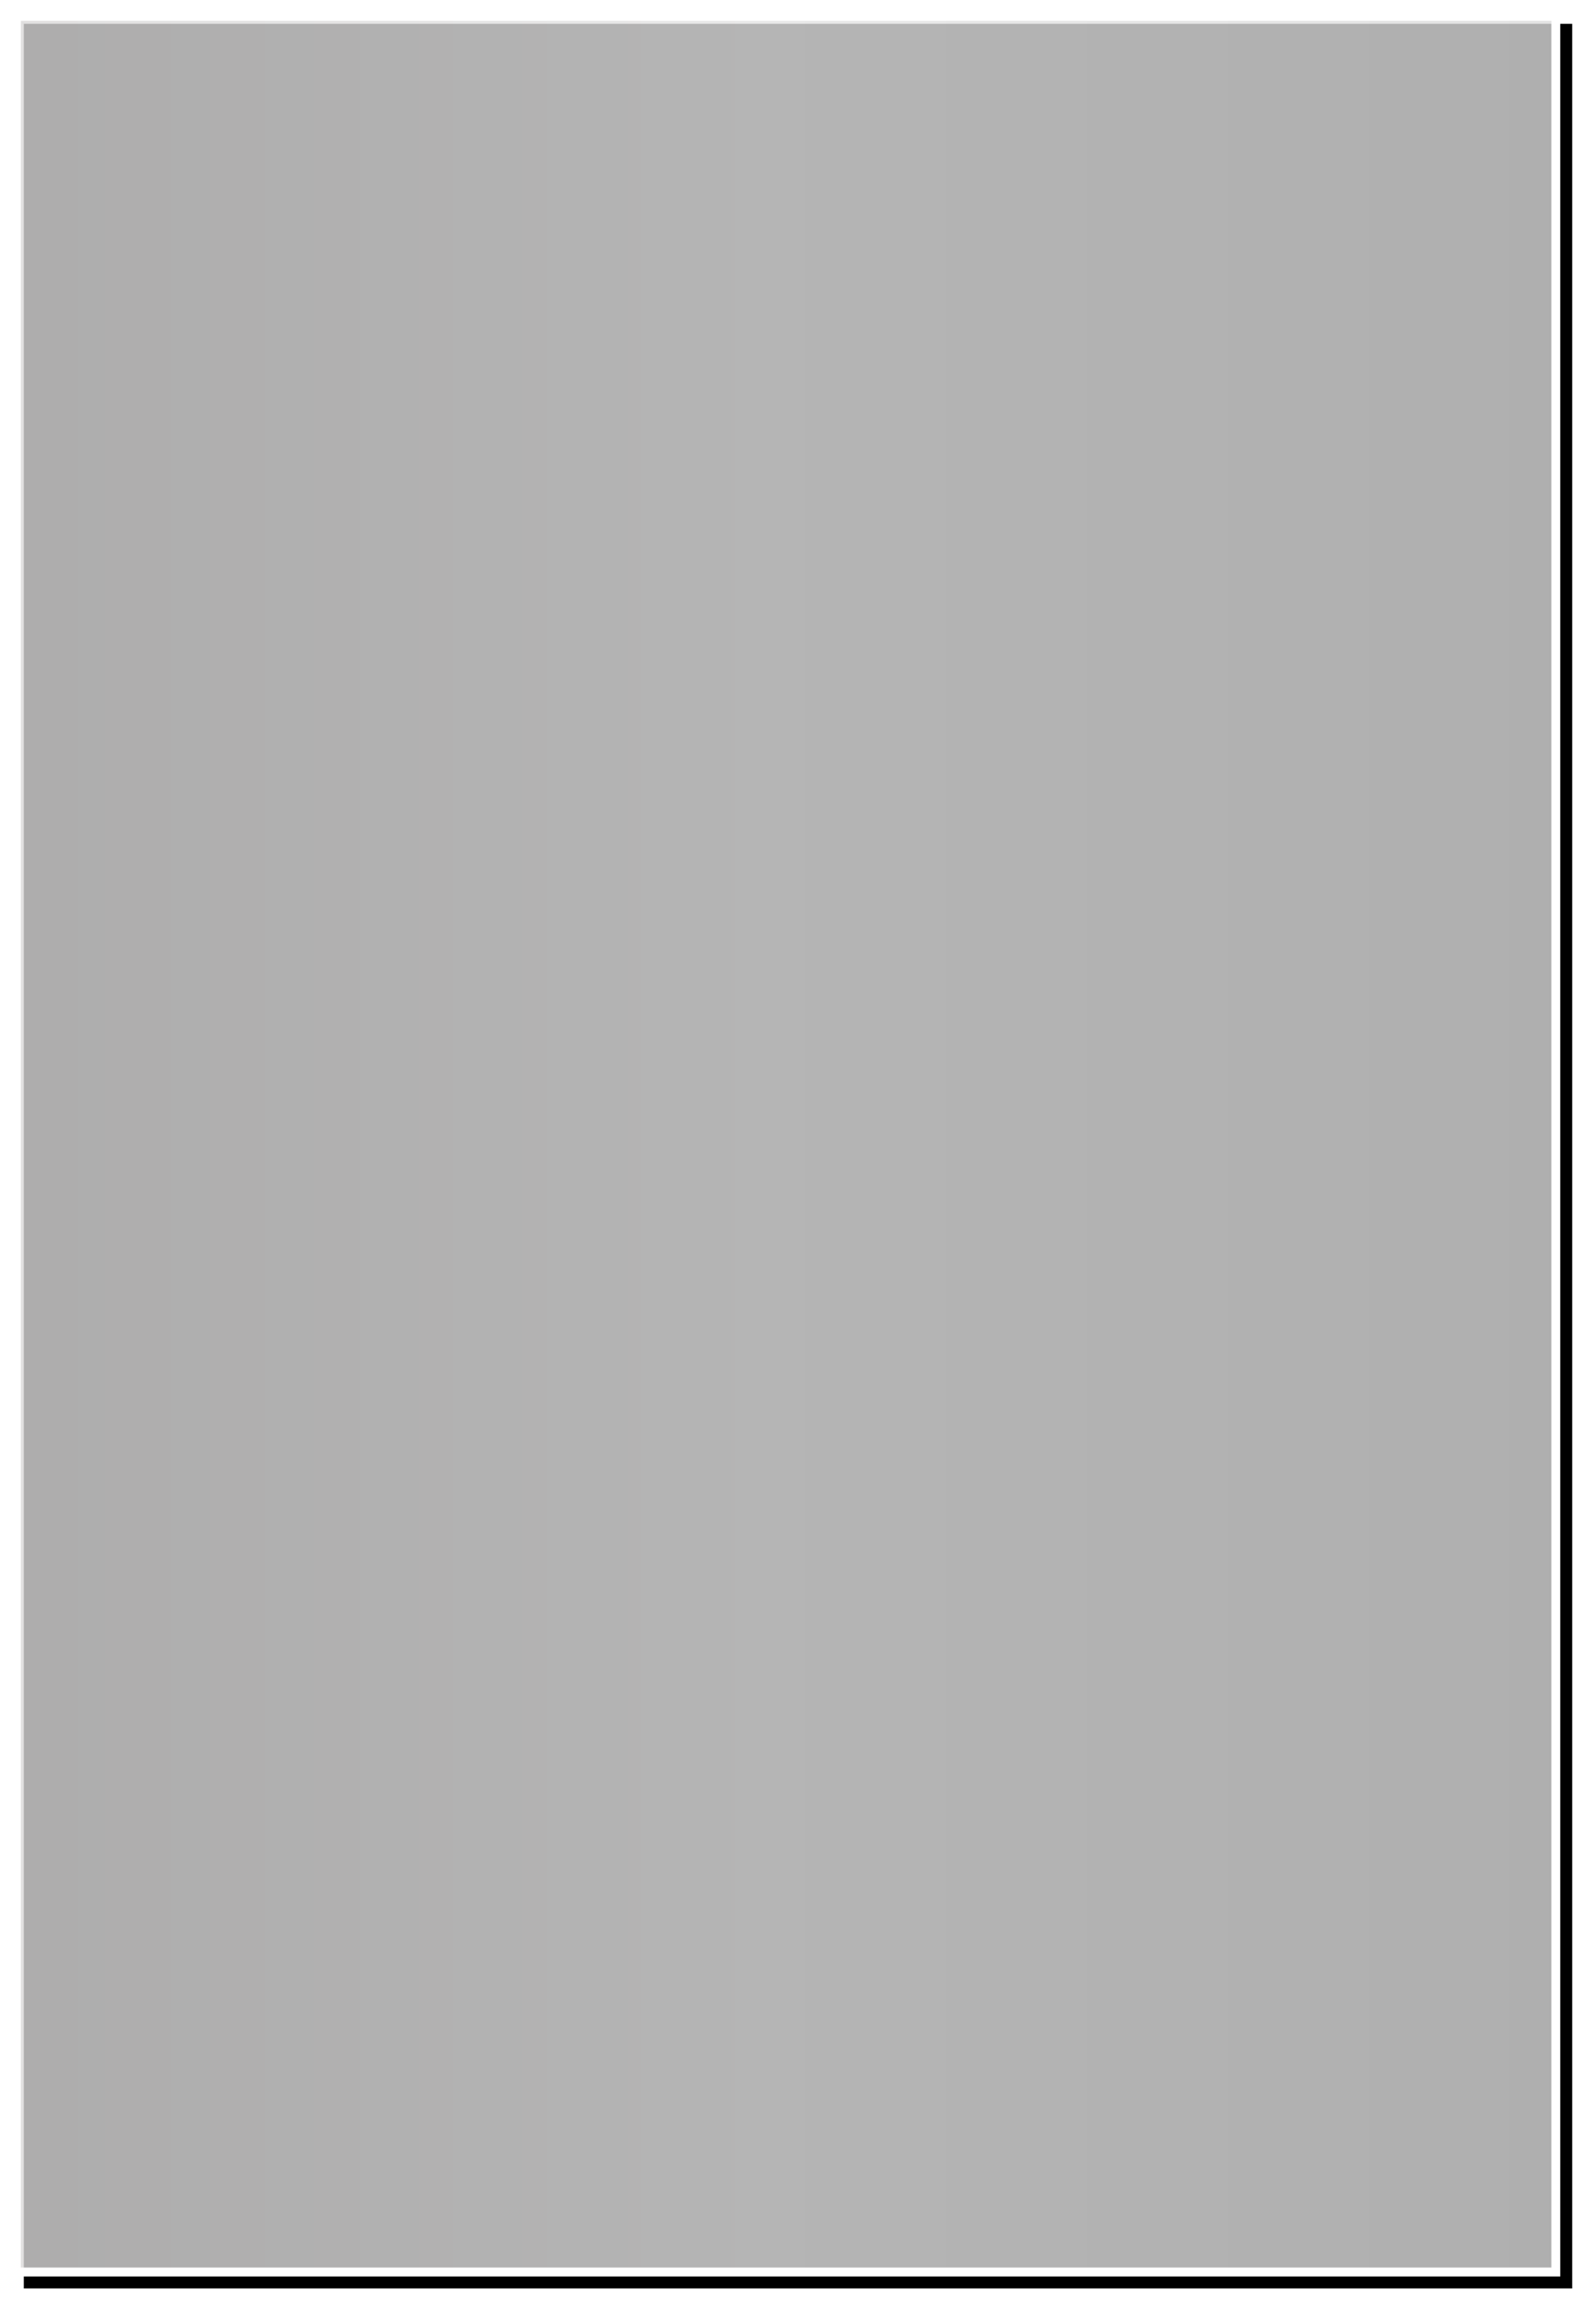
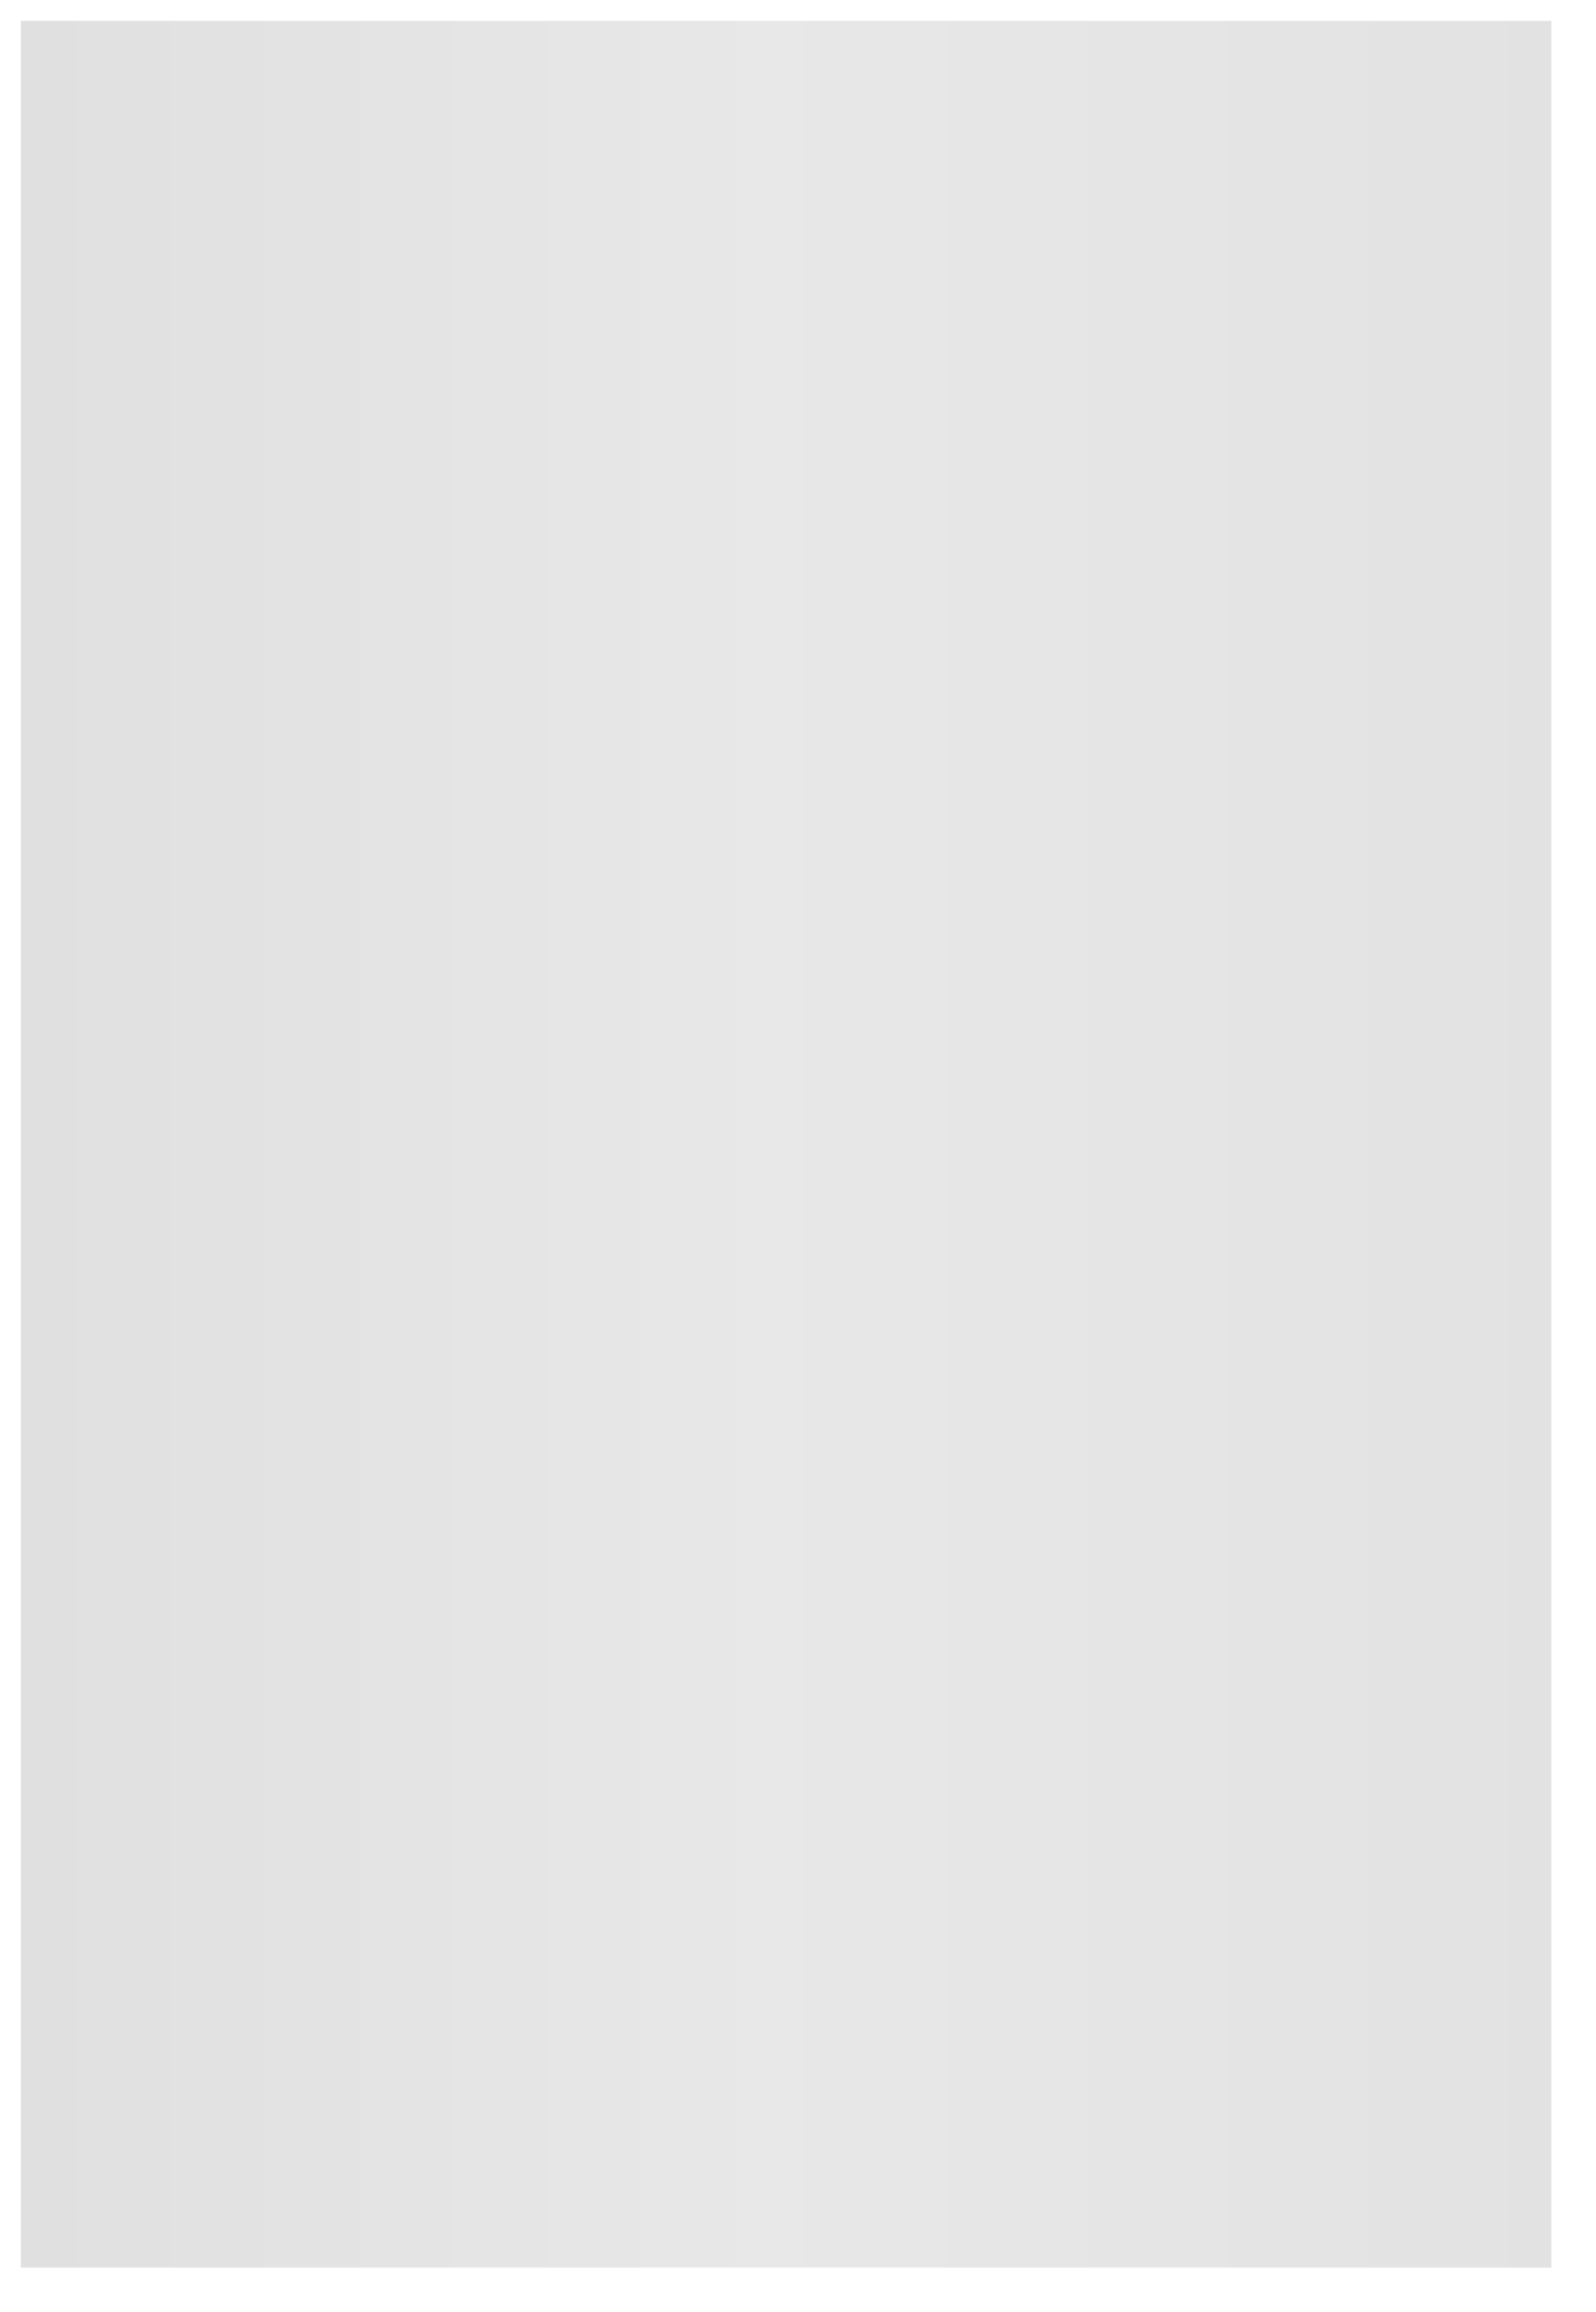
<svg xmlns="http://www.w3.org/2000/svg" xmlns:xlink="http://www.w3.org/1999/xlink" width="268" height="388" viewBox="0 0 268 388">
  <defs>
    <linearGradient id="c" x1="99.367%" x2=".008%" y1="50%" y2="50%">
      <stop offset="0%" stop-color="#DBDBDB" />
      <stop offset="51.177%" stop-color="#E2E2E2" />
      <stop offset="99.997%" stop-color="#D9D8D8" />
    </linearGradient>
-     <path id="b" d="M110 148h260v380H110z" />
    <filter id="a" width="105.4%" height="103.7%" x="-1.9%" y="-1.3%" filterUnits="objectBoundingBox">
      <feOffset dx="2" dy="2" in="SourceAlpha" result="shadowOffsetOuter1" />
      <feGaussianBlur in="shadowOffsetOuter1" result="shadowBlurOuter1" stdDeviation="2" />
      <feComposite in="shadowBlurOuter1" in2="SourceAlpha" operator="out" result="shadowBlurOuter1" />
      <feColorMatrix in="shadowBlurOuter1" values="0 0 0 0 0 0 0 0 0 0 0 0 0 0 0 0 0 0 0.3 0" />
    </filter>
  </defs>
  <g fill="none" fill-rule="evenodd" transform="translate(-108 -146)">
    <use fill="#000" filter="url(#a)" xlink:href="#b" />
    <path fill="url(#c)" fill-opacity=".8" stroke="#FFF" stroke-linejoin="square" stroke-width="1.5" d="M110.75 148.75h258.5v378.5h-258.5z" />
  </g>
</svg>